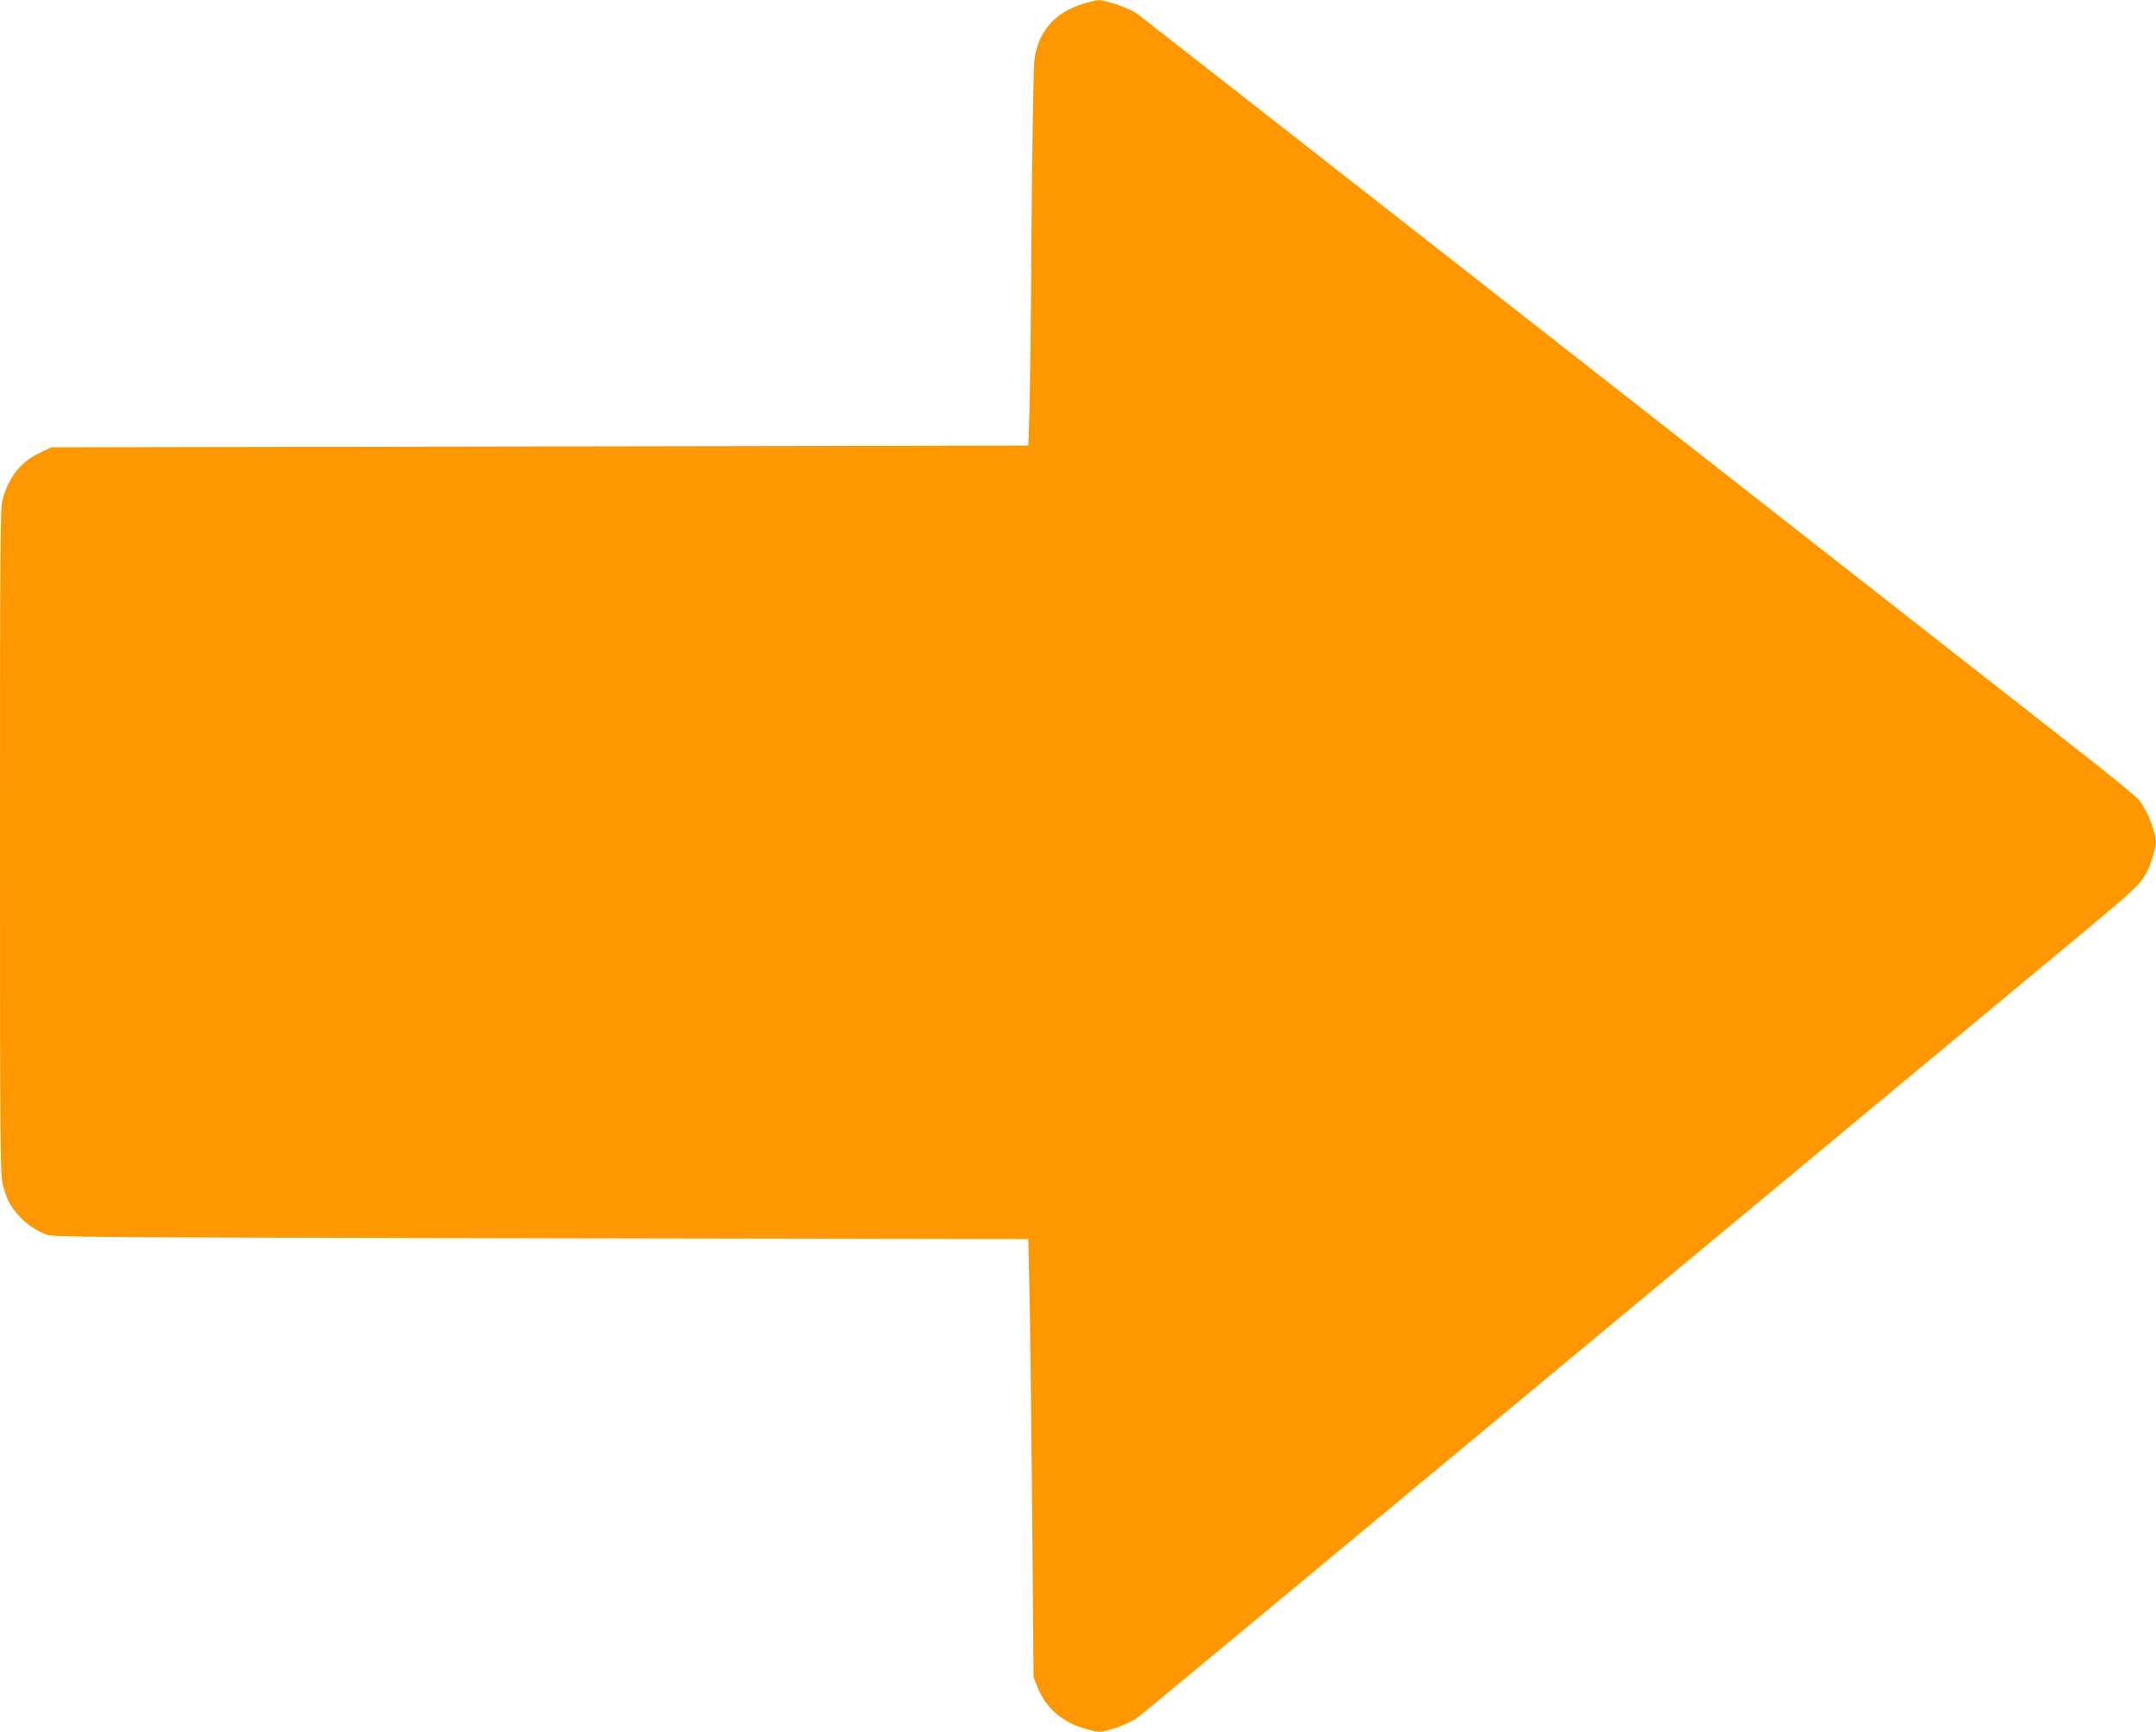
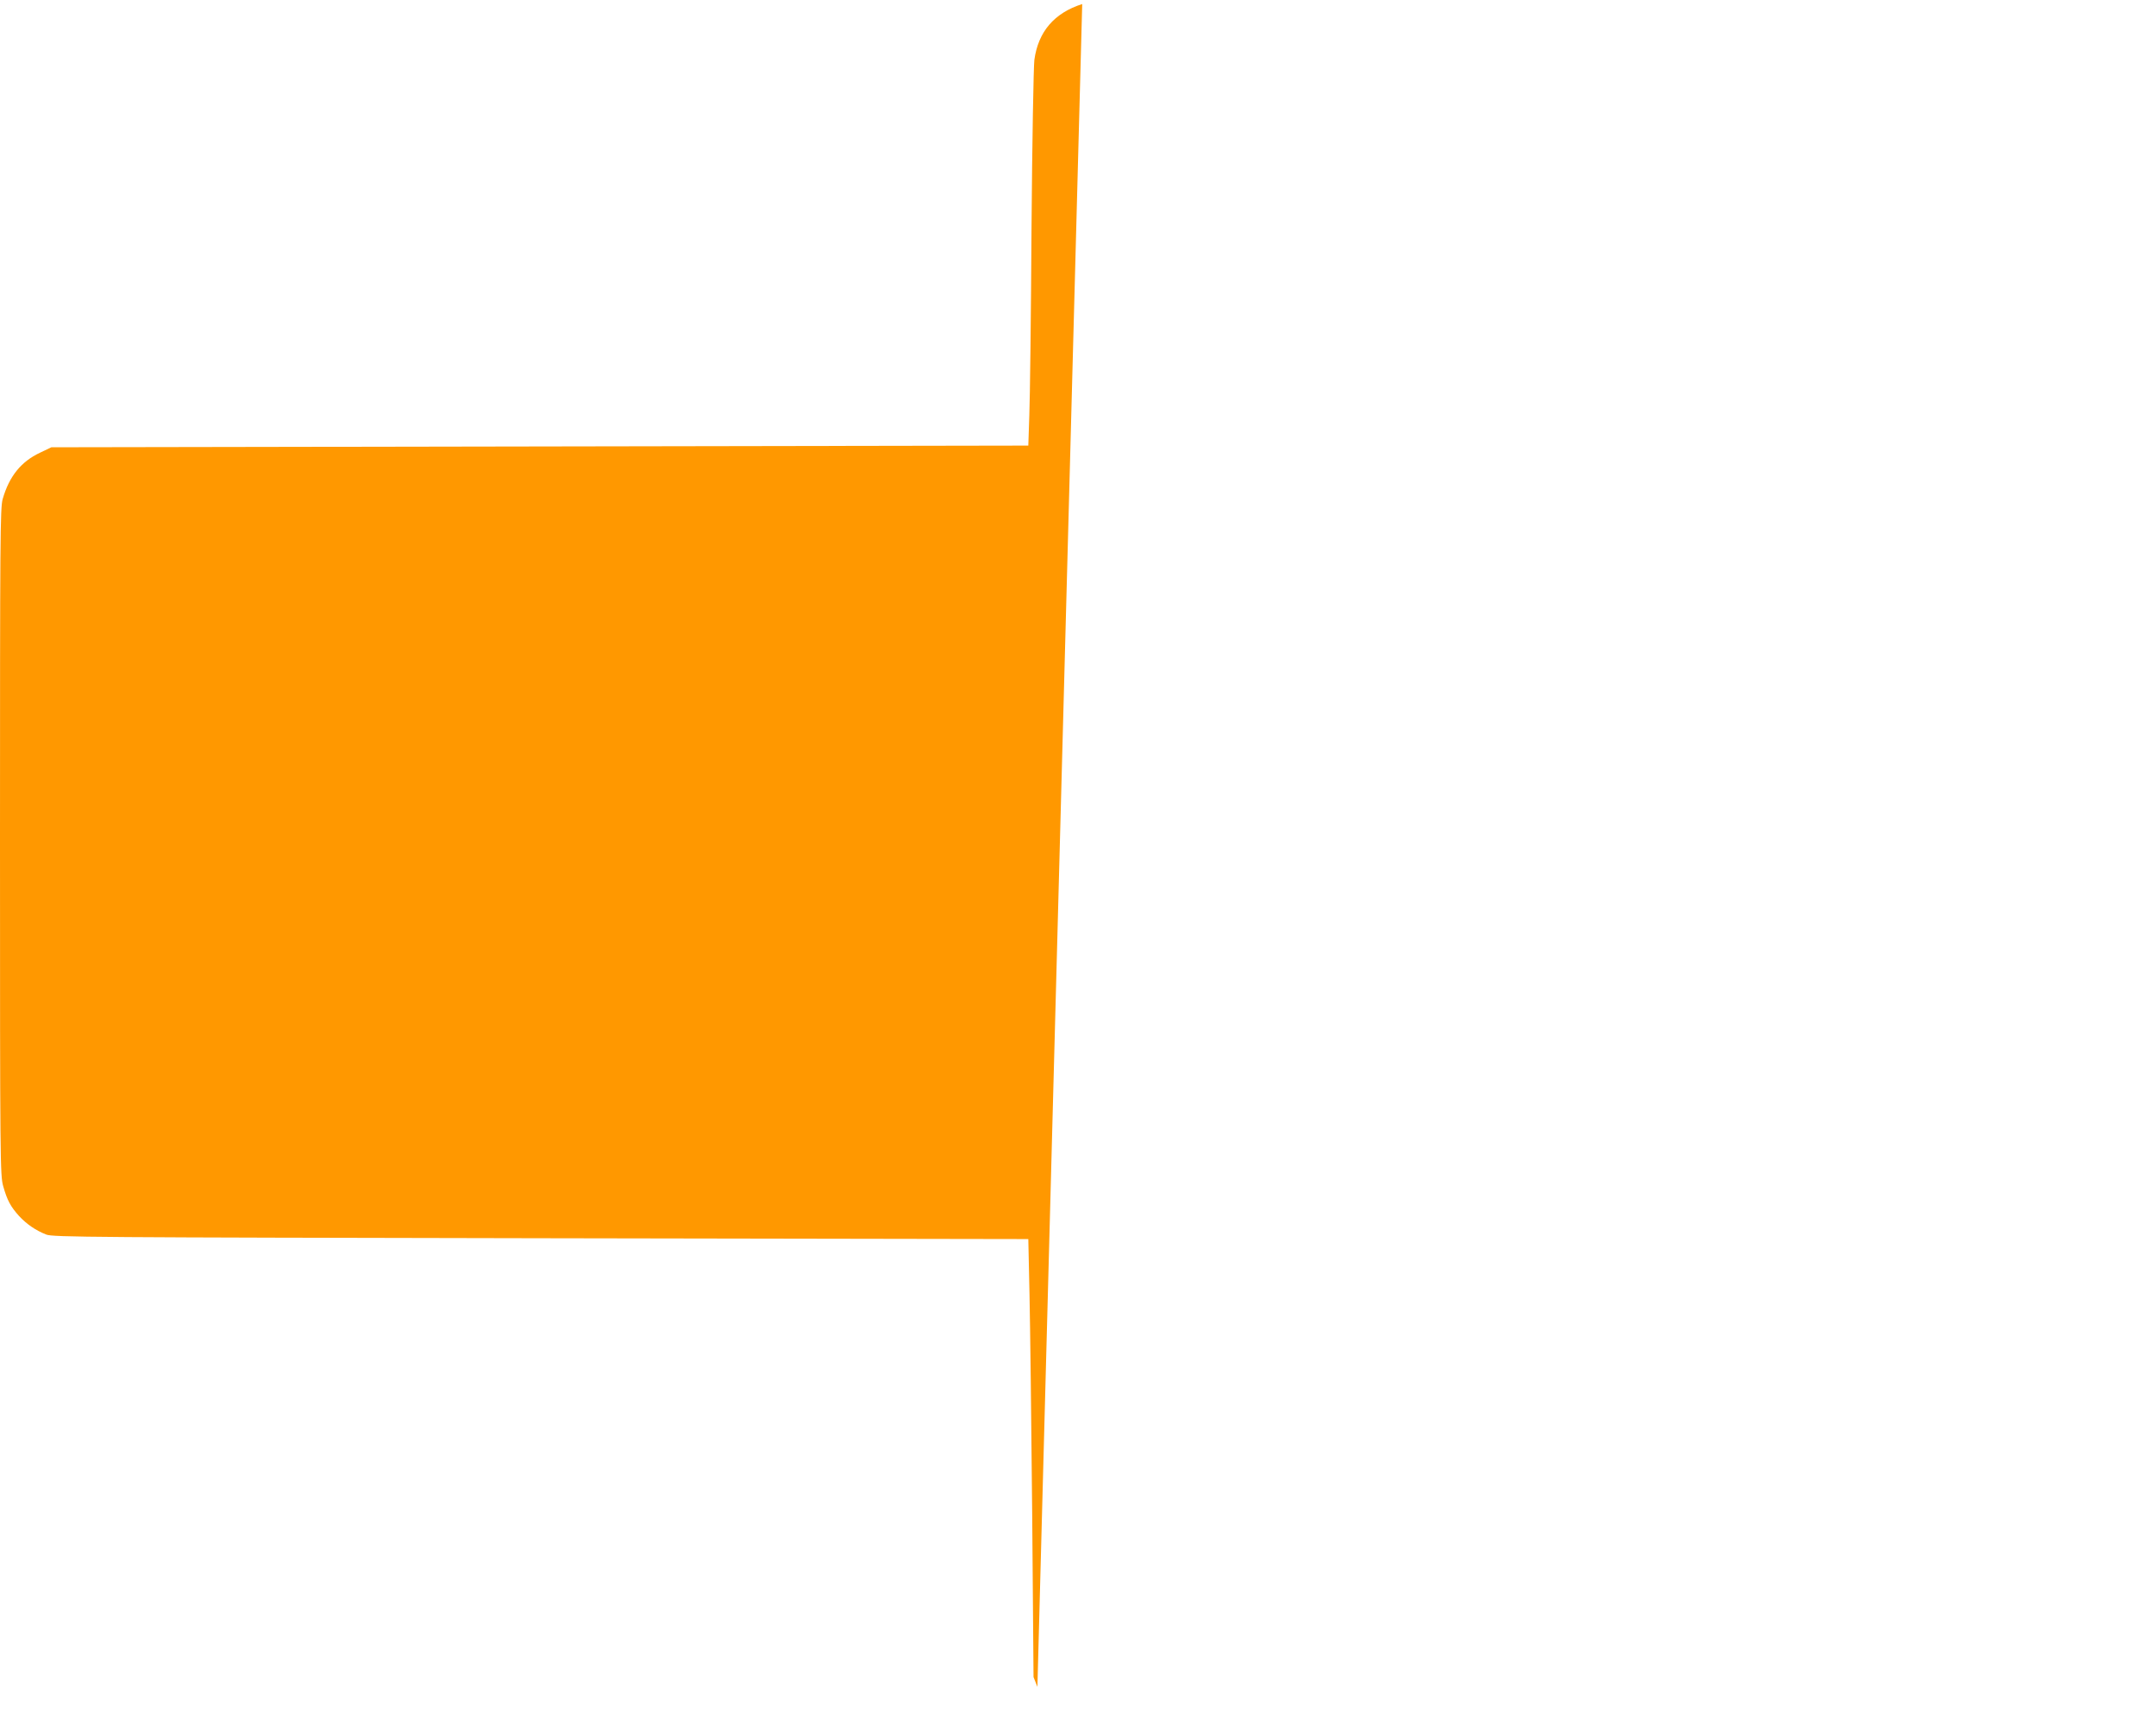
<svg xmlns="http://www.w3.org/2000/svg" version="1.0" width="1280pt" height="1028pt" viewBox="0 0 1280 1028" preserveAspectRatio="xMidYMid meet">
  <g transform="translate(0,1028) scale(0.1,-0.1)" fill="#ff9800" stroke="none">
-     <path d="M6425 10256 c-166 -53 -261 -164 -284 -331 -5 -39 -13 -488 -17 -1000 -3 -511 -9 -1011 -13 -1110 l-6 -180 -2900 -5 -2900 -5 -67 -32 c-113 -53 -183 -140 -222 -275 -15 -51 -16 -237 -16 -2035 0 -1904 1 -1981 19 -2044 24 -85 44 -121 94 -177 46 -49 98 -85 161 -110 38 -16 265 -17 2936 -22 l2895 -5 7 -325 c4 -179 11 -764 16 -1300 l8 -975 23 -58 c46 -118 136 -201 263 -242 42 -14 89 -25 103 -25 49 0 185 51 232 87 26 20 1258 1042 2738 2272 1479 1229 2785 2314 2900 2409 254 211 308 261 342 320 25 42 49 111 60 175 10 56 -41 195 -98 268 -15 19 -169 146 -341 280 -3480 2725 -5575 4364 -5609 4389 -44 31 -186 81 -230 79 -13 0 -55 -11 -94 -23z" />
+     <path d="M6425 10256 c-166 -53 -261 -164 -284 -331 -5 -39 -13 -488 -17 -1000 -3 -511 -9 -1011 -13 -1110 l-6 -180 -2900 -5 -2900 -5 -67 -32 c-113 -53 -183 -140 -222 -275 -15 -51 -16 -237 -16 -2035 0 -1904 1 -1981 19 -2044 24 -85 44 -121 94 -177 46 -49 98 -85 161 -110 38 -16 265 -17 2936 -22 l2895 -5 7 -325 c4 -179 11 -764 16 -1300 l8 -975 23 -58 z" />
  </g>
</svg>